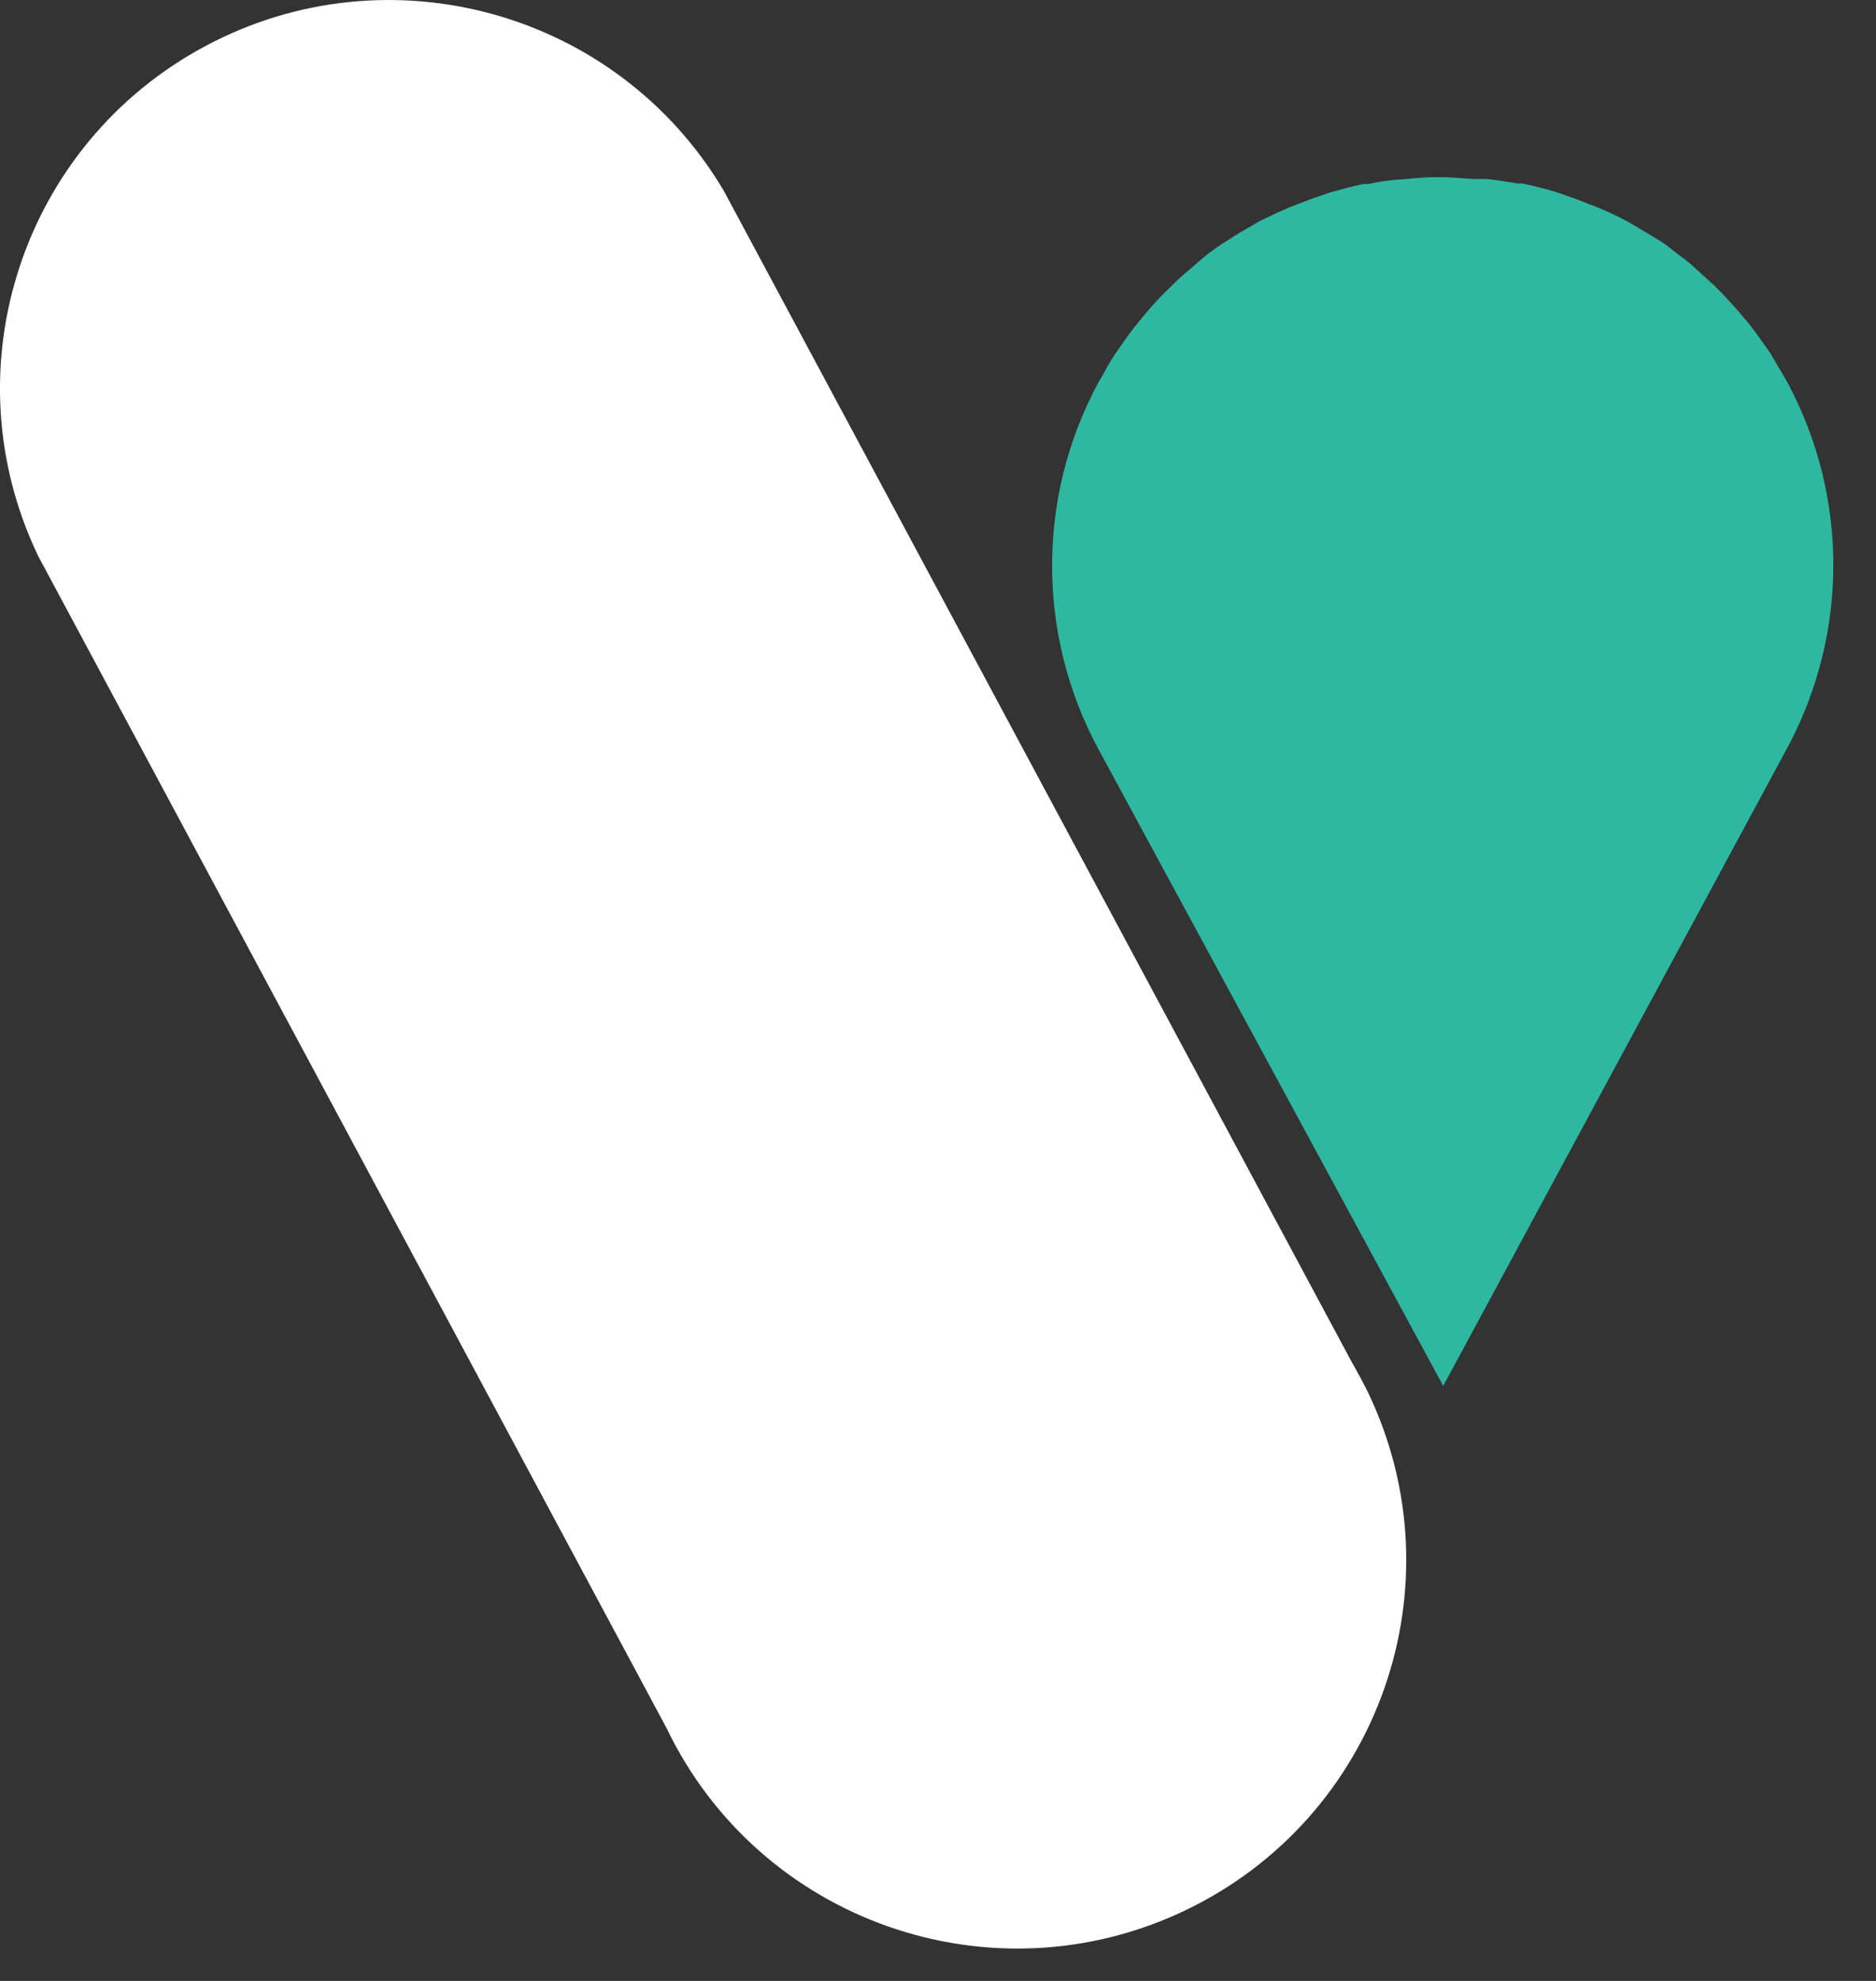
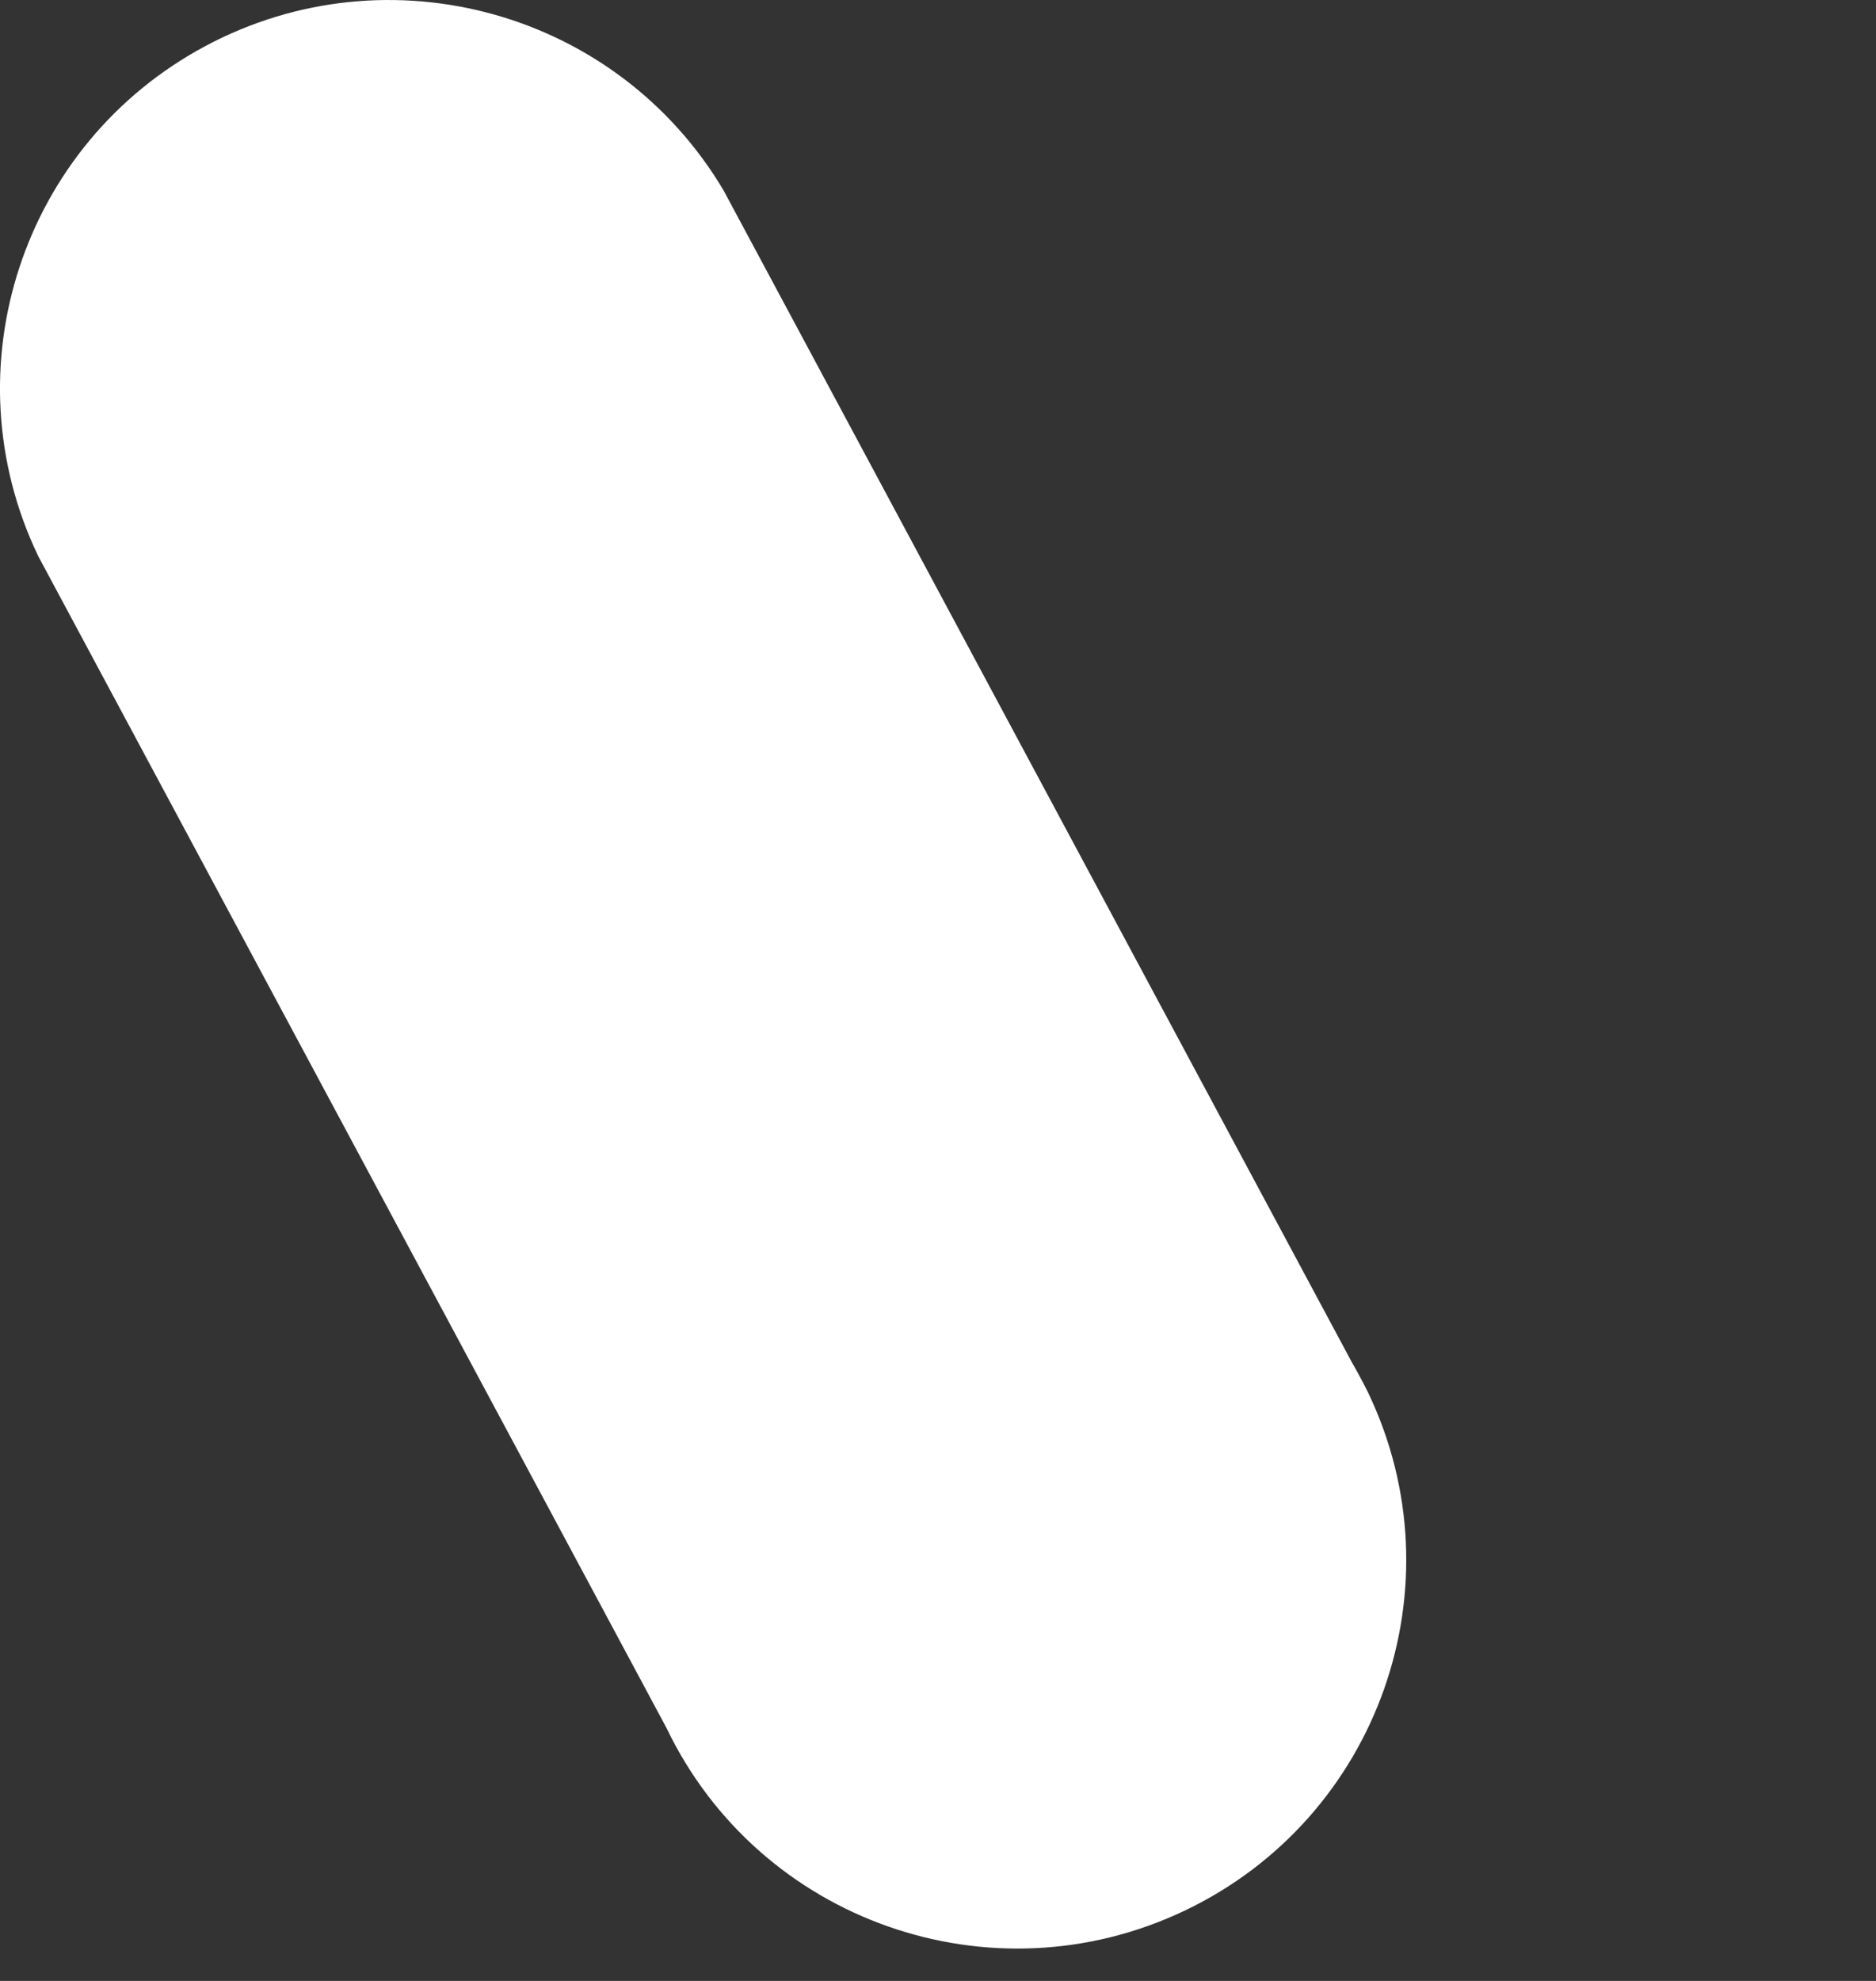
<svg xmlns="http://www.w3.org/2000/svg" fill="none" height="100%" overflow="visible" preserveAspectRatio="none" style="display: block;" viewBox="0 0 36 38" width="100%">
  <rect x="0" y="0" width="36" height="38" fill="#333333" stroke="none" />
  <g id="Group 3">
-     <path d="M26.997 3.434C27.222 3.406 27.45 3.394 27.677 3.399C27.902 3.399 28.133 3.434 28.358 3.434H28.537C28.739 3.457 28.929 3.485 29.114 3.52H29.218C29.431 3.566 29.639 3.617 29.846 3.68L30.014 3.737C30.175 3.791 30.335 3.85 30.492 3.915L30.642 3.972C30.846 4.056 31.038 4.146 31.219 4.242L31.375 4.333L31.779 4.574L31.952 4.683C32.113 4.815 32.275 4.929 32.431 5.055L32.558 5.17L32.892 5.473L33.059 5.64C33.175 5.762 33.286 5.886 33.394 6.012L33.55 6.195C33.646 6.317 33.738 6.442 33.827 6.568L33.971 6.774L34.19 7.146L34.306 7.347C35.473 9.531 35.473 12.147 34.306 14.331L27.695 26.586L21.072 14.359C19.895 12.168 19.895 9.538 21.072 7.347L21.176 7.169C21.242 7.041 21.315 6.917 21.395 6.797L21.539 6.591C21.628 6.461 21.72 6.337 21.816 6.218L21.972 6.029C22.08 5.899 22.191 5.775 22.306 5.657L22.474 5.491C22.581 5.384 22.693 5.282 22.808 5.187L22.947 5.067C23.097 4.931 23.257 4.806 23.426 4.694L23.599 4.585C23.726 4.501 23.858 4.421 23.997 4.345L24.152 4.253C24.349 4.154 24.541 4.064 24.729 3.984L24.879 3.926C25.037 3.862 25.197 3.802 25.358 3.749L25.526 3.692C25.733 3.634 25.941 3.577 26.154 3.531H26.258C26.448 3.487 26.641 3.458 26.835 3.445L26.997 3.434Z" fill="#2EB8A1" id="Vector" />
    <path d="M3.948 0.88C7.47 -0.998 11.85 0.224 13.886 3.654L25.942 26.133C26.052 26.324 26.156 26.517 26.252 26.711C28.032 30.422 26.461 34.87 22.744 36.647C19.026 38.424 14.569 36.857 12.789 33.146L0.733 10.667C-0.992 7.072 0.425 2.758 3.948 0.88Z" fill="white" id="Vector_2" />
  </g>
</svg>